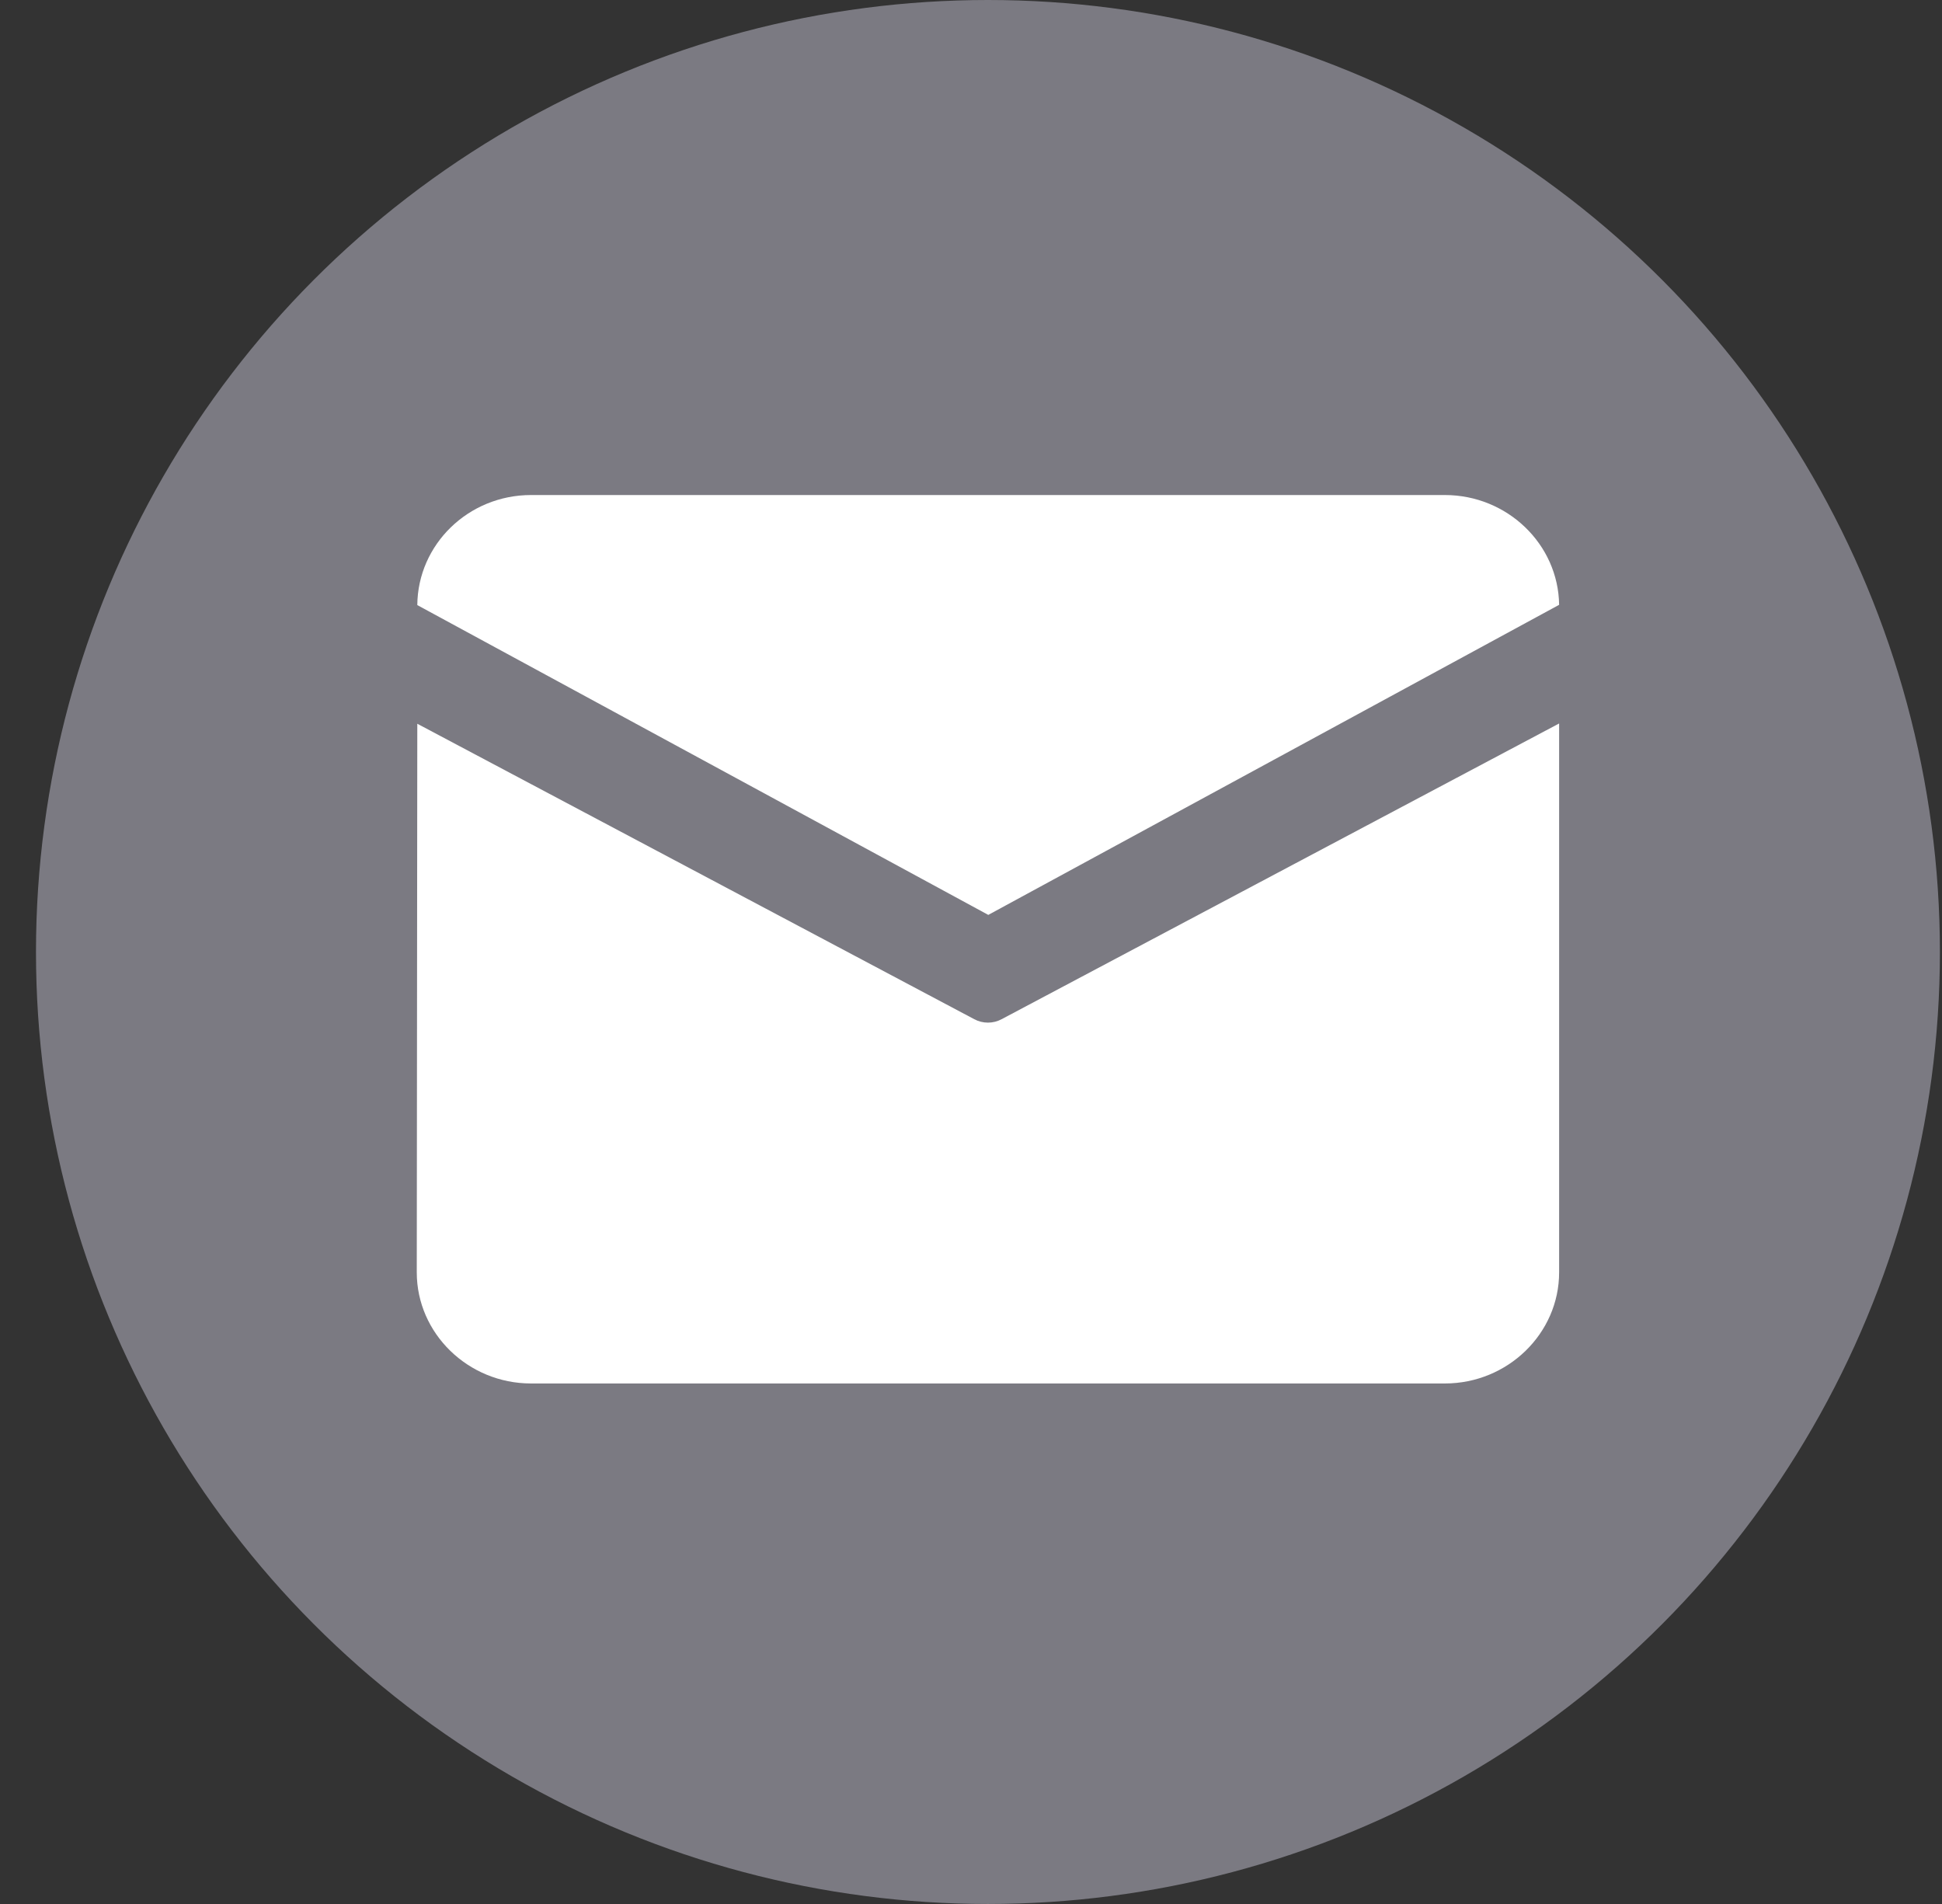
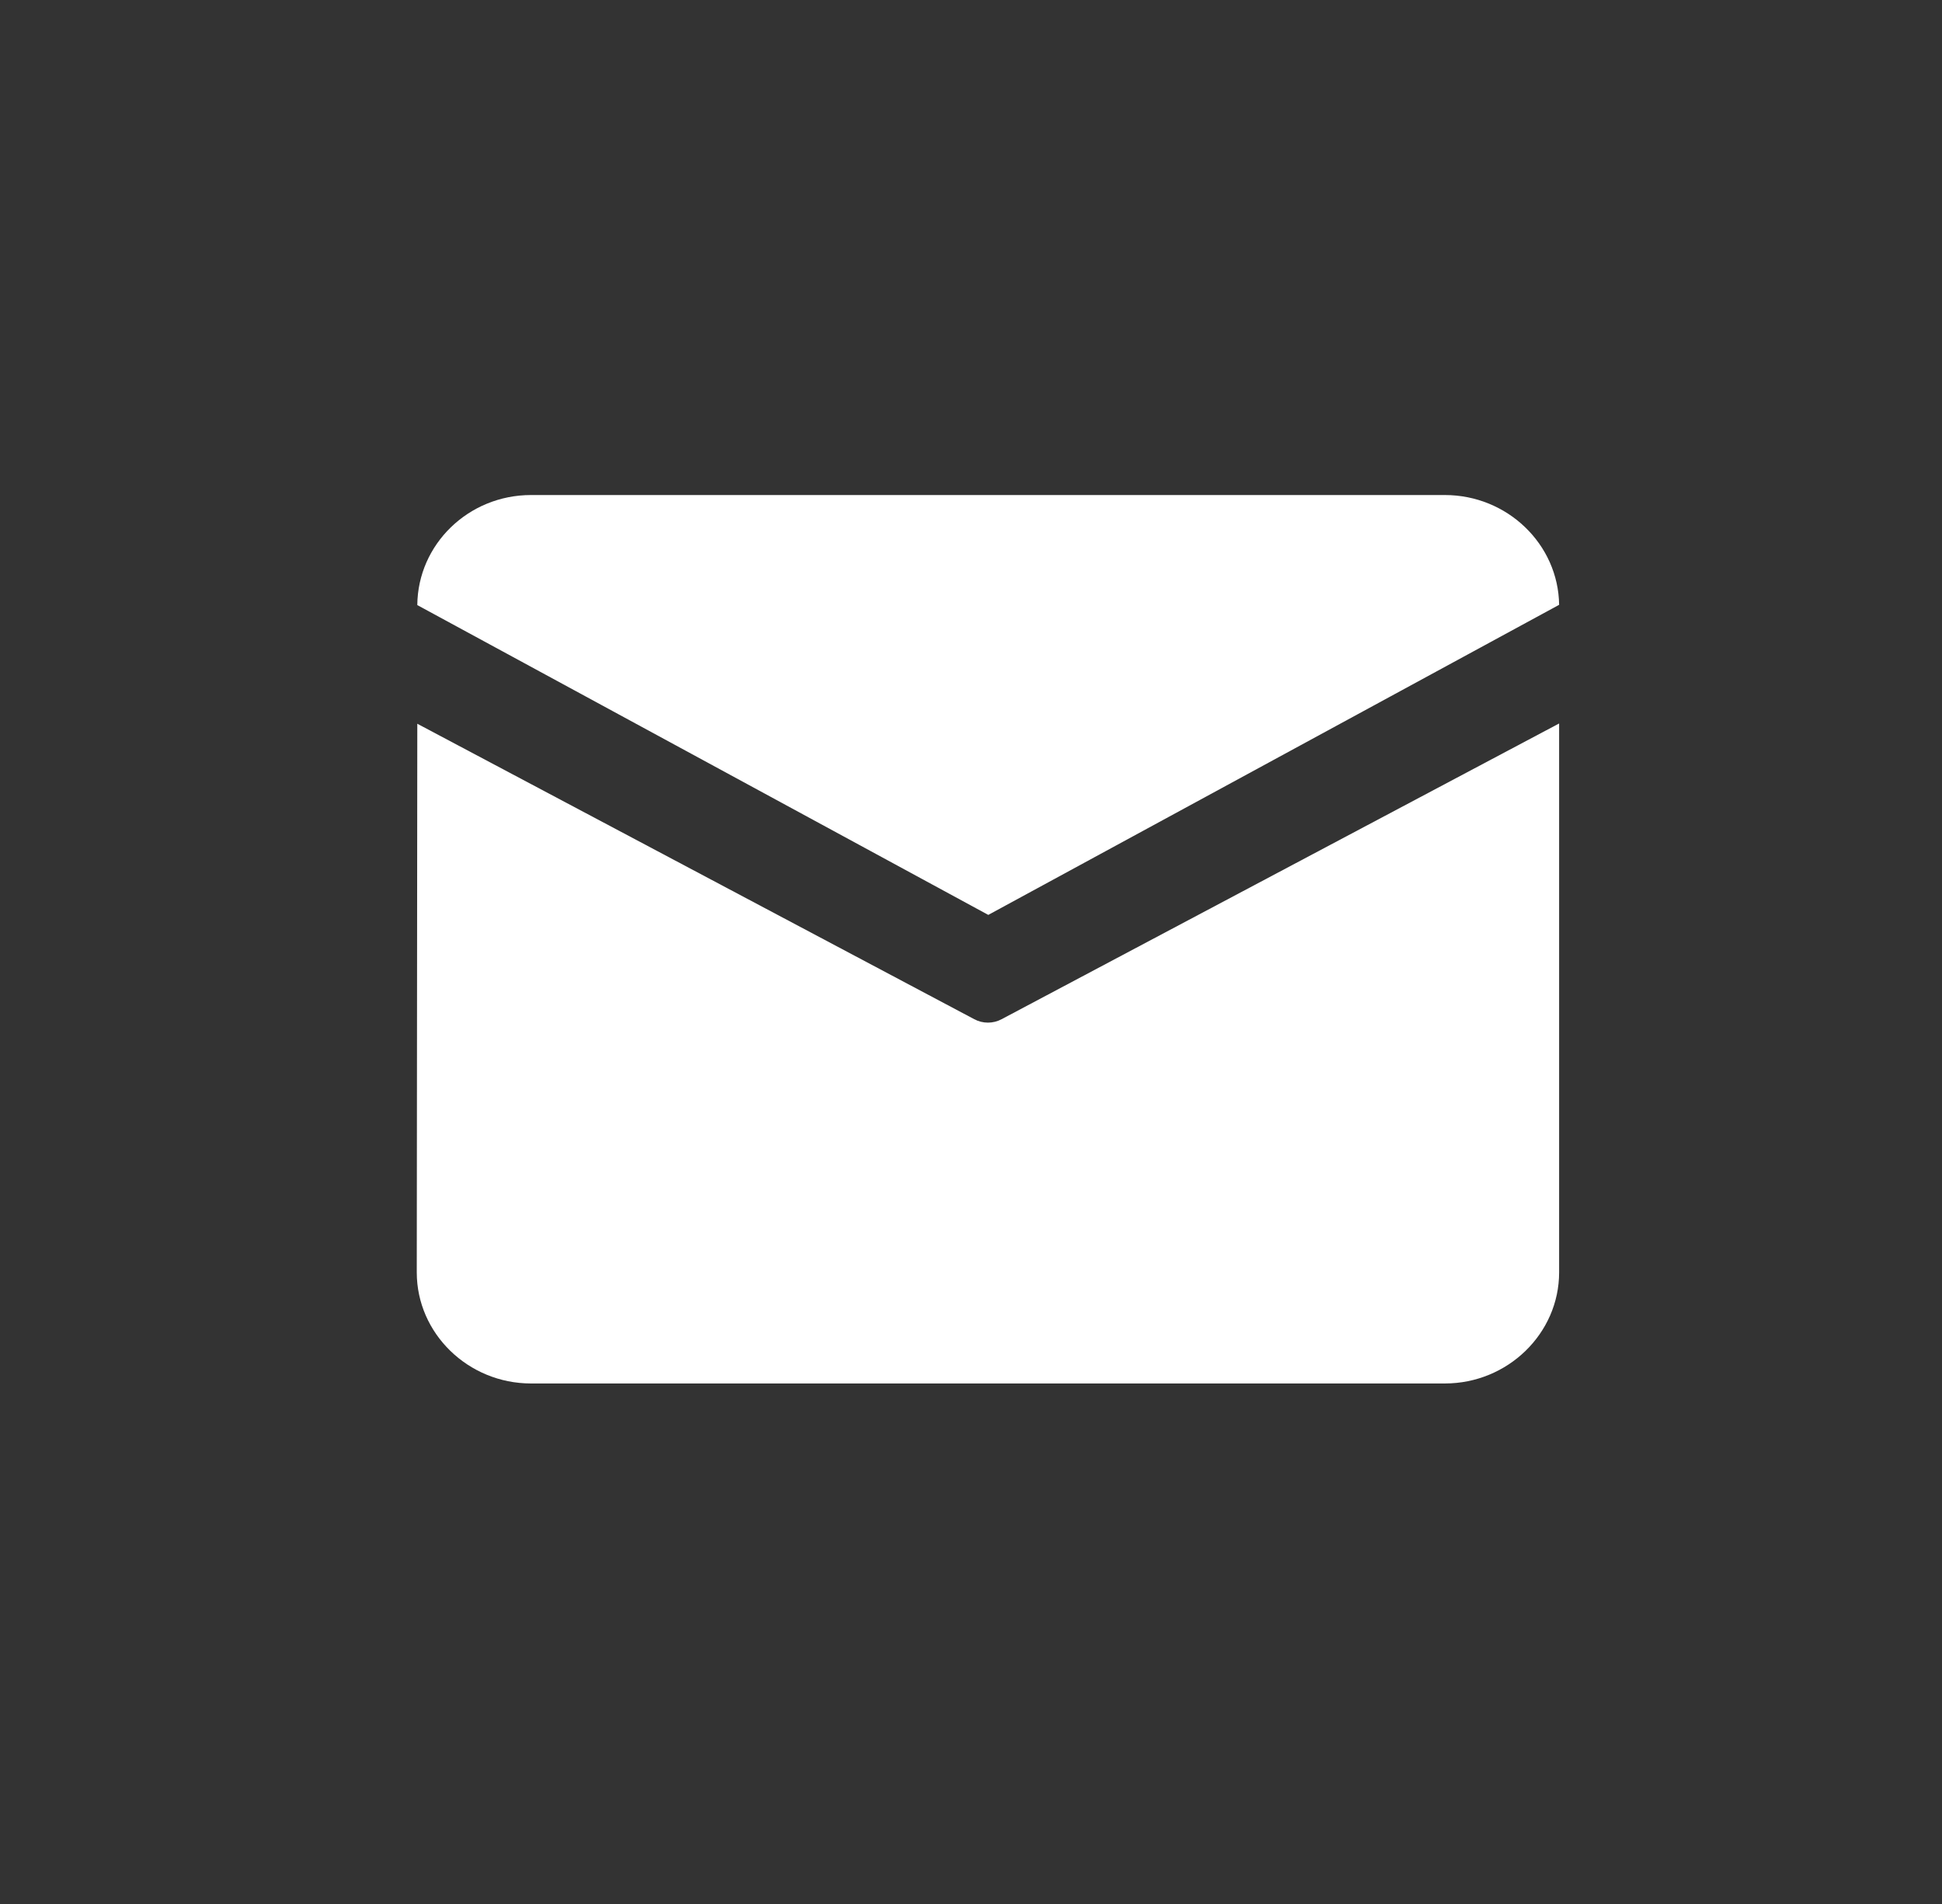
<svg xmlns="http://www.w3.org/2000/svg" width="51px" height="50px" viewBox="0 0 51 50" version="1.1">
  <rect x="0" y="0" width="51" height="50" fill="#333333" stroke="none" />
  <title>编组 17</title>
  <g id="页面-1" stroke="none" stroke-width="1" fill="none" fill-rule="evenodd">
    <g id="Pricing" transform="translate(-1510, -1754)">
      <g id="底部导航" transform="translate(-241.562, 1524)">
        <g id="编组-17" transform="translate(1752.507, 230)">
-           <circle id="椭圆形" fill="#7B7A82" cx="25" cy="25" r="25" />
          <g id="youxiang" transform="translate(10, 13)" fill="#FFFFFF" fill-rule="nonzero">
-             <path d="M3,0 L27,0 C28.639,0 29.979,1.292 30,2.883 L15.009,11.026 L0.014,2.89 C0.027,1.295 1.357,0 3,0 L3,0 Z M0.014,6.006 L0,20.413 C0,22.018 1.35,23.331 3,23.331 L27,23.331 C28.65,23.331 30,22.018 30,20.413 L30,5.999 L15.359,13.765 C15.136,13.885 14.864,13.885 14.641,13.765 L0.014,6.006 L0.014,6.006 Z" id="形状" />
+             <path d="M3,0 L27,0 C28.639,0 29.979,1.292 30,2.883 L15.009,11.026 L0.014,2.89 C0.027,1.295 1.357,0 3,0 L3,0 Z M0.014,6.006 L0,20.413 C0,22.018 1.35,23.331 3,23.331 L27,23.331 C28.65,23.331 30,22.018 30,20.413 L30,5.999 L15.359,13.765 C15.136,13.885 14.864,13.885 14.641,13.765 L0.014,6.006 L0.014,6.006 " id="形状" />
          </g>
        </g>
      </g>
    </g>
  </g>
</svg>